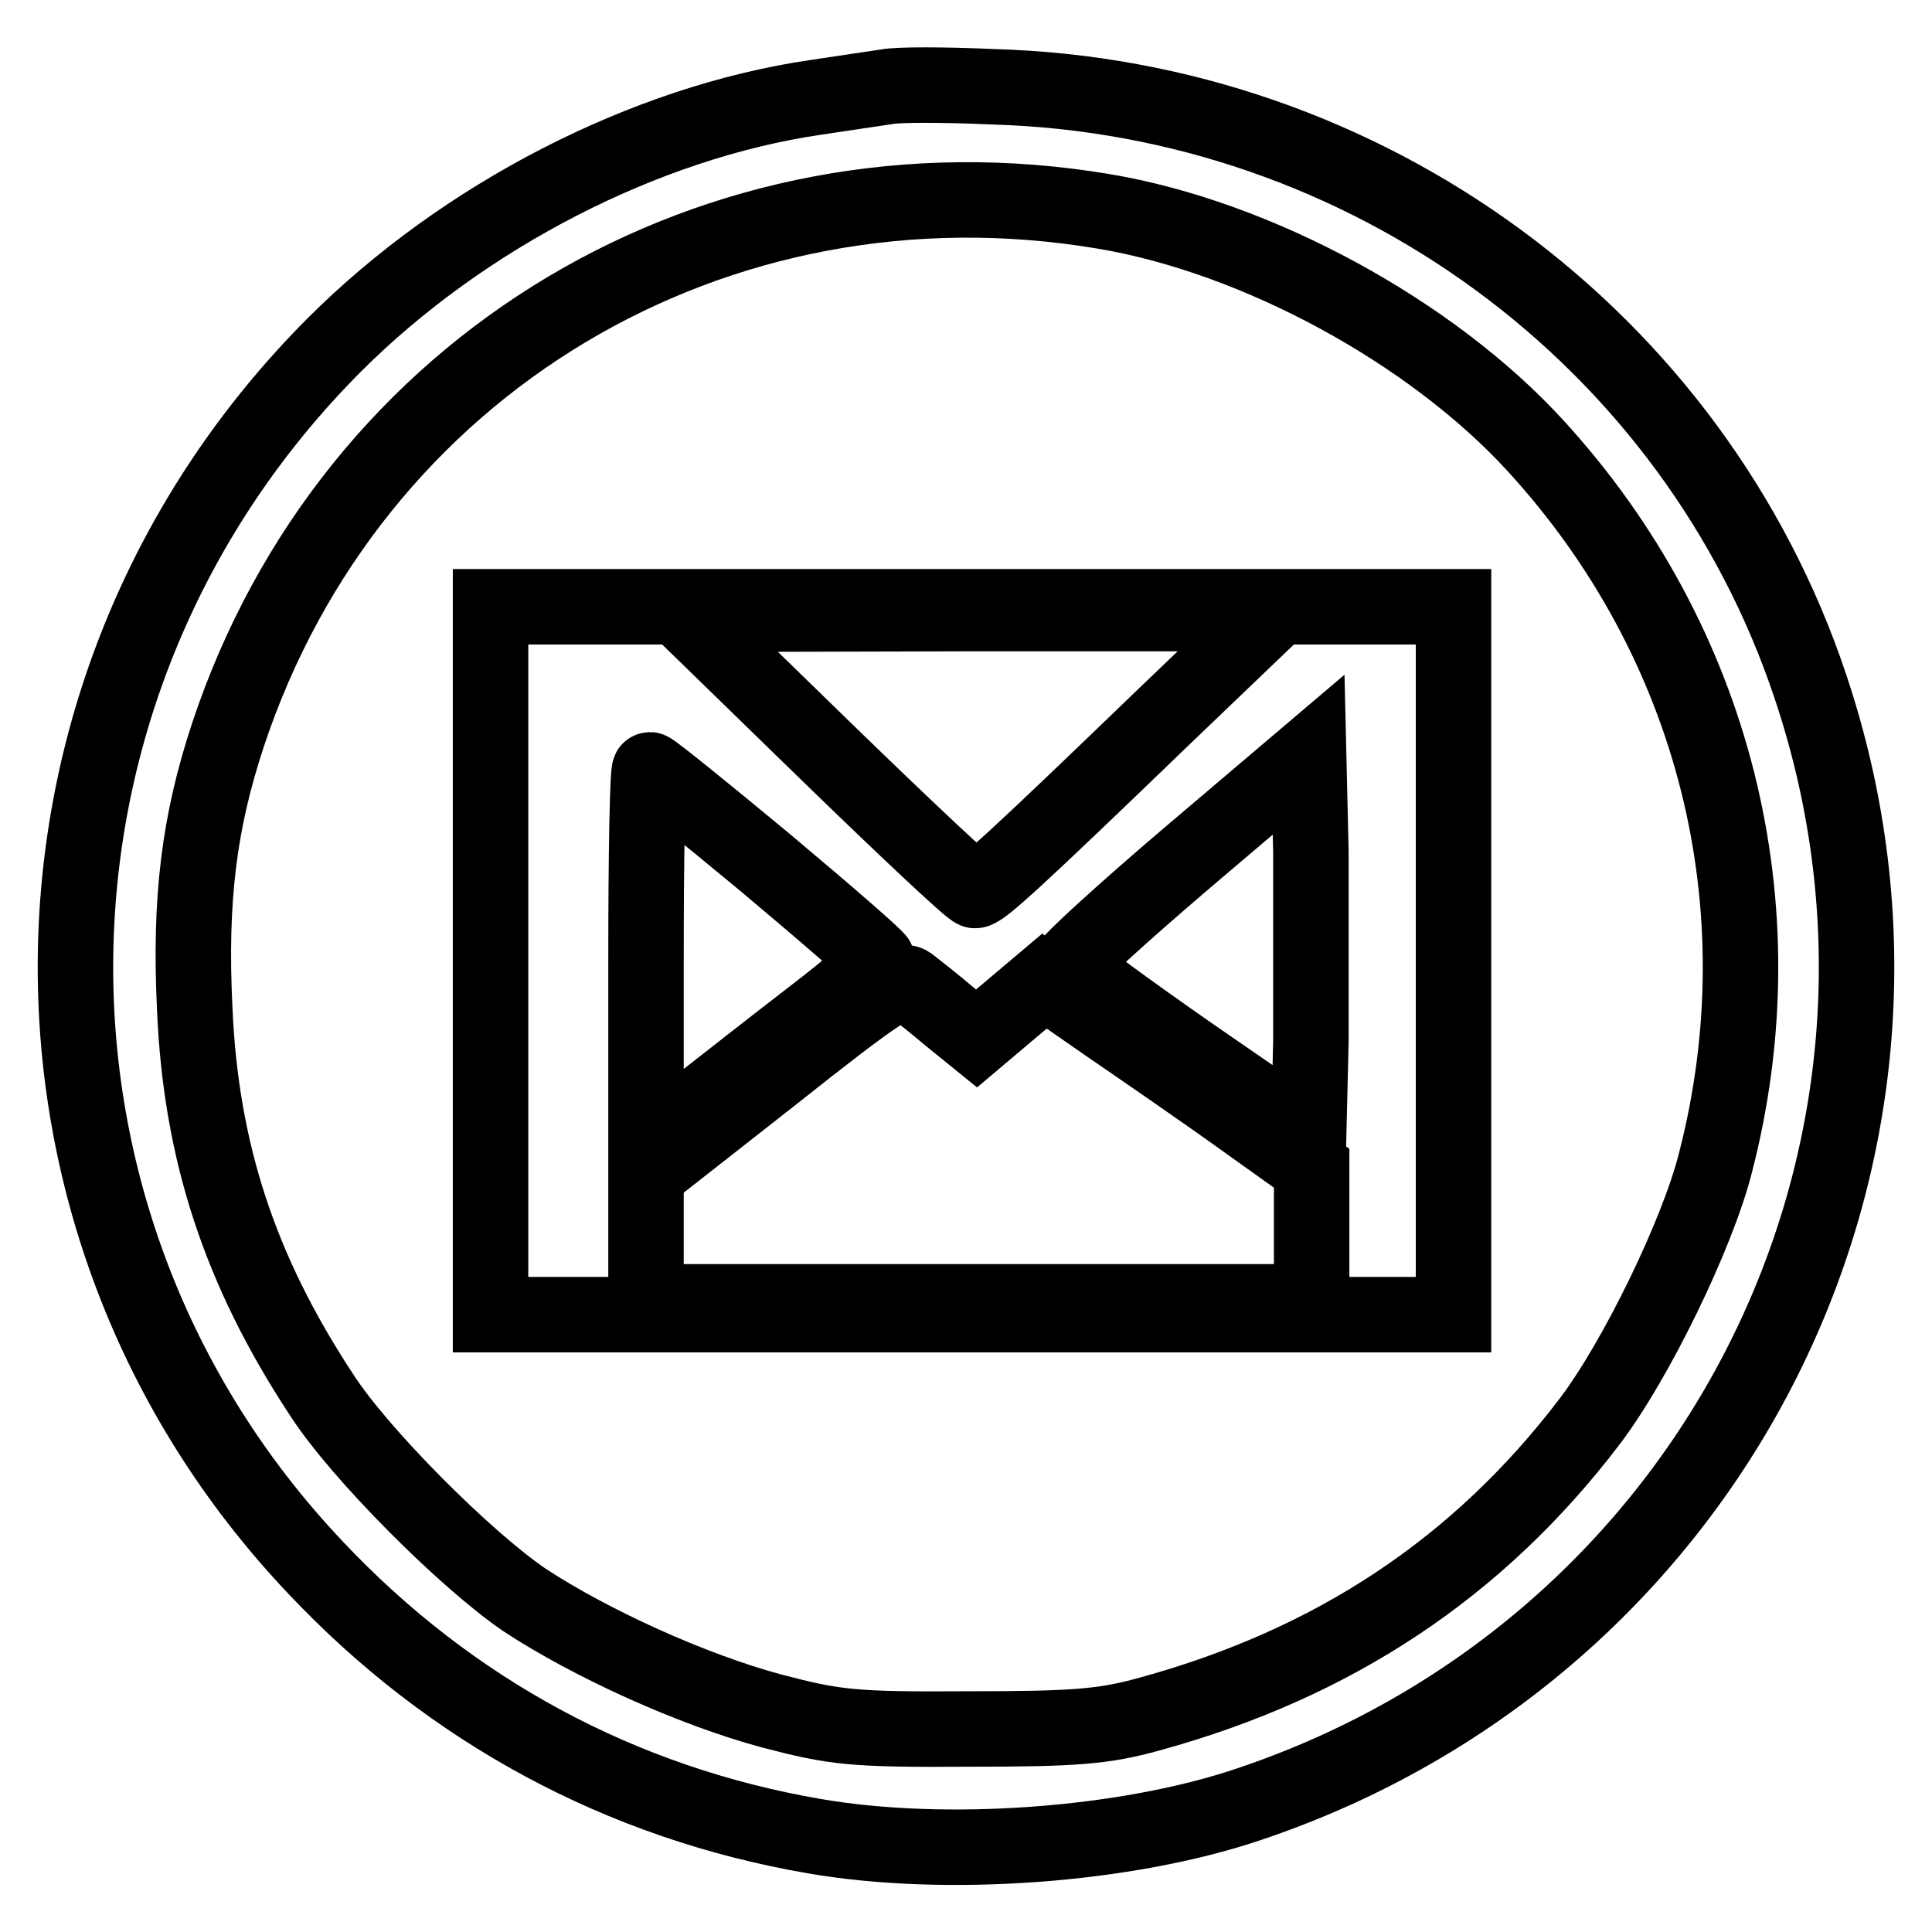
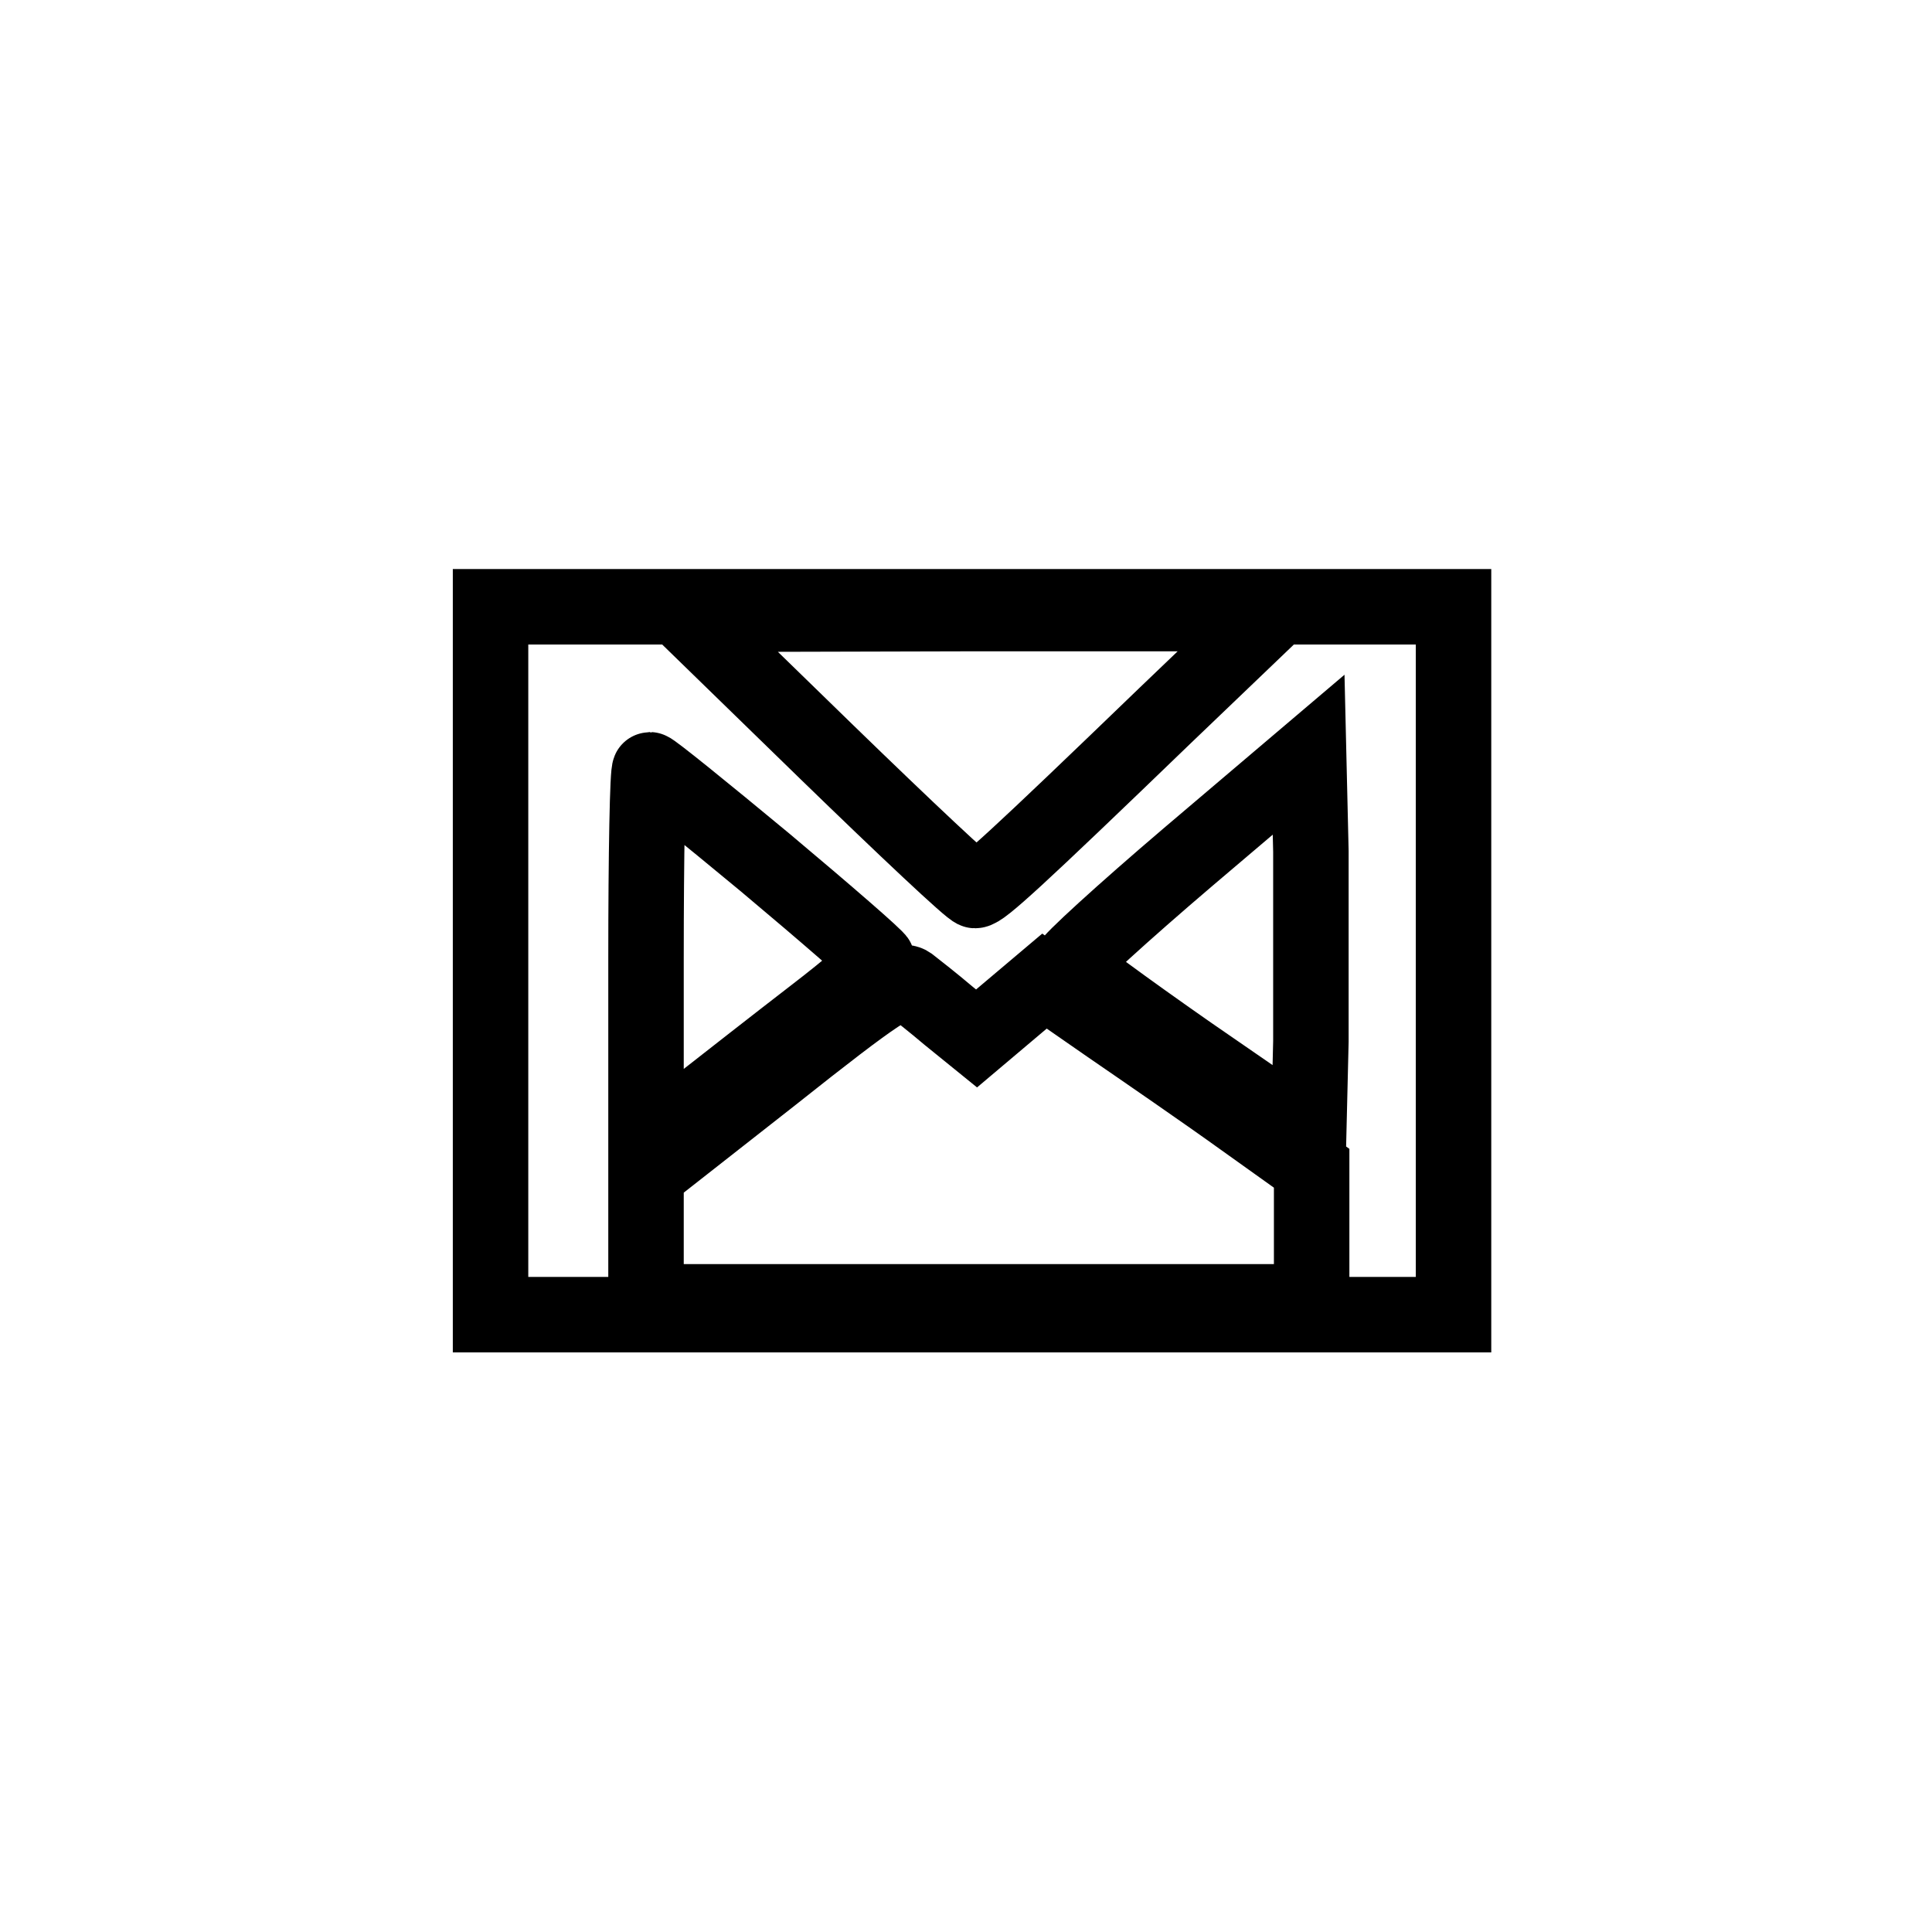
<svg xmlns="http://www.w3.org/2000/svg" version="1.1" x="0px" y="0px" viewBox="0 0 256 256" enable-background="new 0 0 256 256" xml:space="preserve">
  <g>
    <g>
-       <path stroke-width="10" fill-opacity="0" stroke="#000000" d="M117.5,11.5c-1.3,0.2-5.5,0.8-9.4,1.4c-22.6,3.3-46.7,15.7-63.8,32.8C-0.4,90.5-1.6,161.9,41.8,207.7  c17.9,19,40.5,31.2,66.1,35.6c17.3,3,41.2,1.3,57.5-4.2c61.9-20.7,95.1-86.7,74.5-148.1c-15.4-46.2-58.8-78.1-108.3-79.5  C125.1,11.2,118.8,11.2,117.5,11.5z M146.2,28c20.4,3.4,43.5,16,57.3,31.1c23.7,25.9,32.6,61,23.8,95  c-2.4,9.5-10.6,26.3-16.7,34.3c-14.7,19.3-33.8,32-58.2,38.7c-6.1,1.7-9.9,2-24.1,2c-15.4,0.1-17.7-0.2-26.1-2.4  c-10.4-2.8-23.9-8.9-32.7-14.7c-7.8-5.3-21.9-19.4-26.9-27.2c-10.8-16.4-16-32.2-16.8-51.2c-0.7-14.5,0.6-24.7,4.4-36.2  C46.5,48.2,94.9,19.4,146.2,28z" />
      <path stroke-width="10" fill-opacity="0" stroke="#000000" d="M65,127.3v46.9h63.8h63.8v-46.9V80.4h-63.8H65V127.3z M154.4,94.8c-19.8,19.1-24.3,23.2-25.2,23.2  c-0.5,0-9.3-8.3-19.6-18.3L90.8,81.4l38.8-0.1h38.9L154.4,94.8z M173.7,138l-0.3,12.5l-15.8-10.9c-8.6-6-15.8-11.3-15.9-11.7  c0-0.5,7-6.9,15.8-14.4l15.9-13.5l0.3,12.8C173.7,119.7,173.7,131.1,173.7,138z M101.4,114.3c8.1,6.8,14.8,12.6,14.9,13  c0.1,0.3-3.7,3.6-8.4,7.2c-4.8,3.7-11.7,9.1-15.4,12l-6.9,5.3V127c0-13.7,0.2-25,0.5-25C86.4,102,93.2,107.5,101.4,114.3z  M125.7,134.6l3.7,3l4.5-3.8l4.5-3.8l8.5,5.9c4.8,3.3,12.8,8.8,17.8,12.4l9.1,6.5v8.8v8.9h-44.1H85.6V164v-8.4l16.7-13.1  c14.1-11.2,16.9-13,18.2-12.1C121.4,131.1,123.7,132.9,125.7,134.6z" />
    </g>
  </g>
</svg>